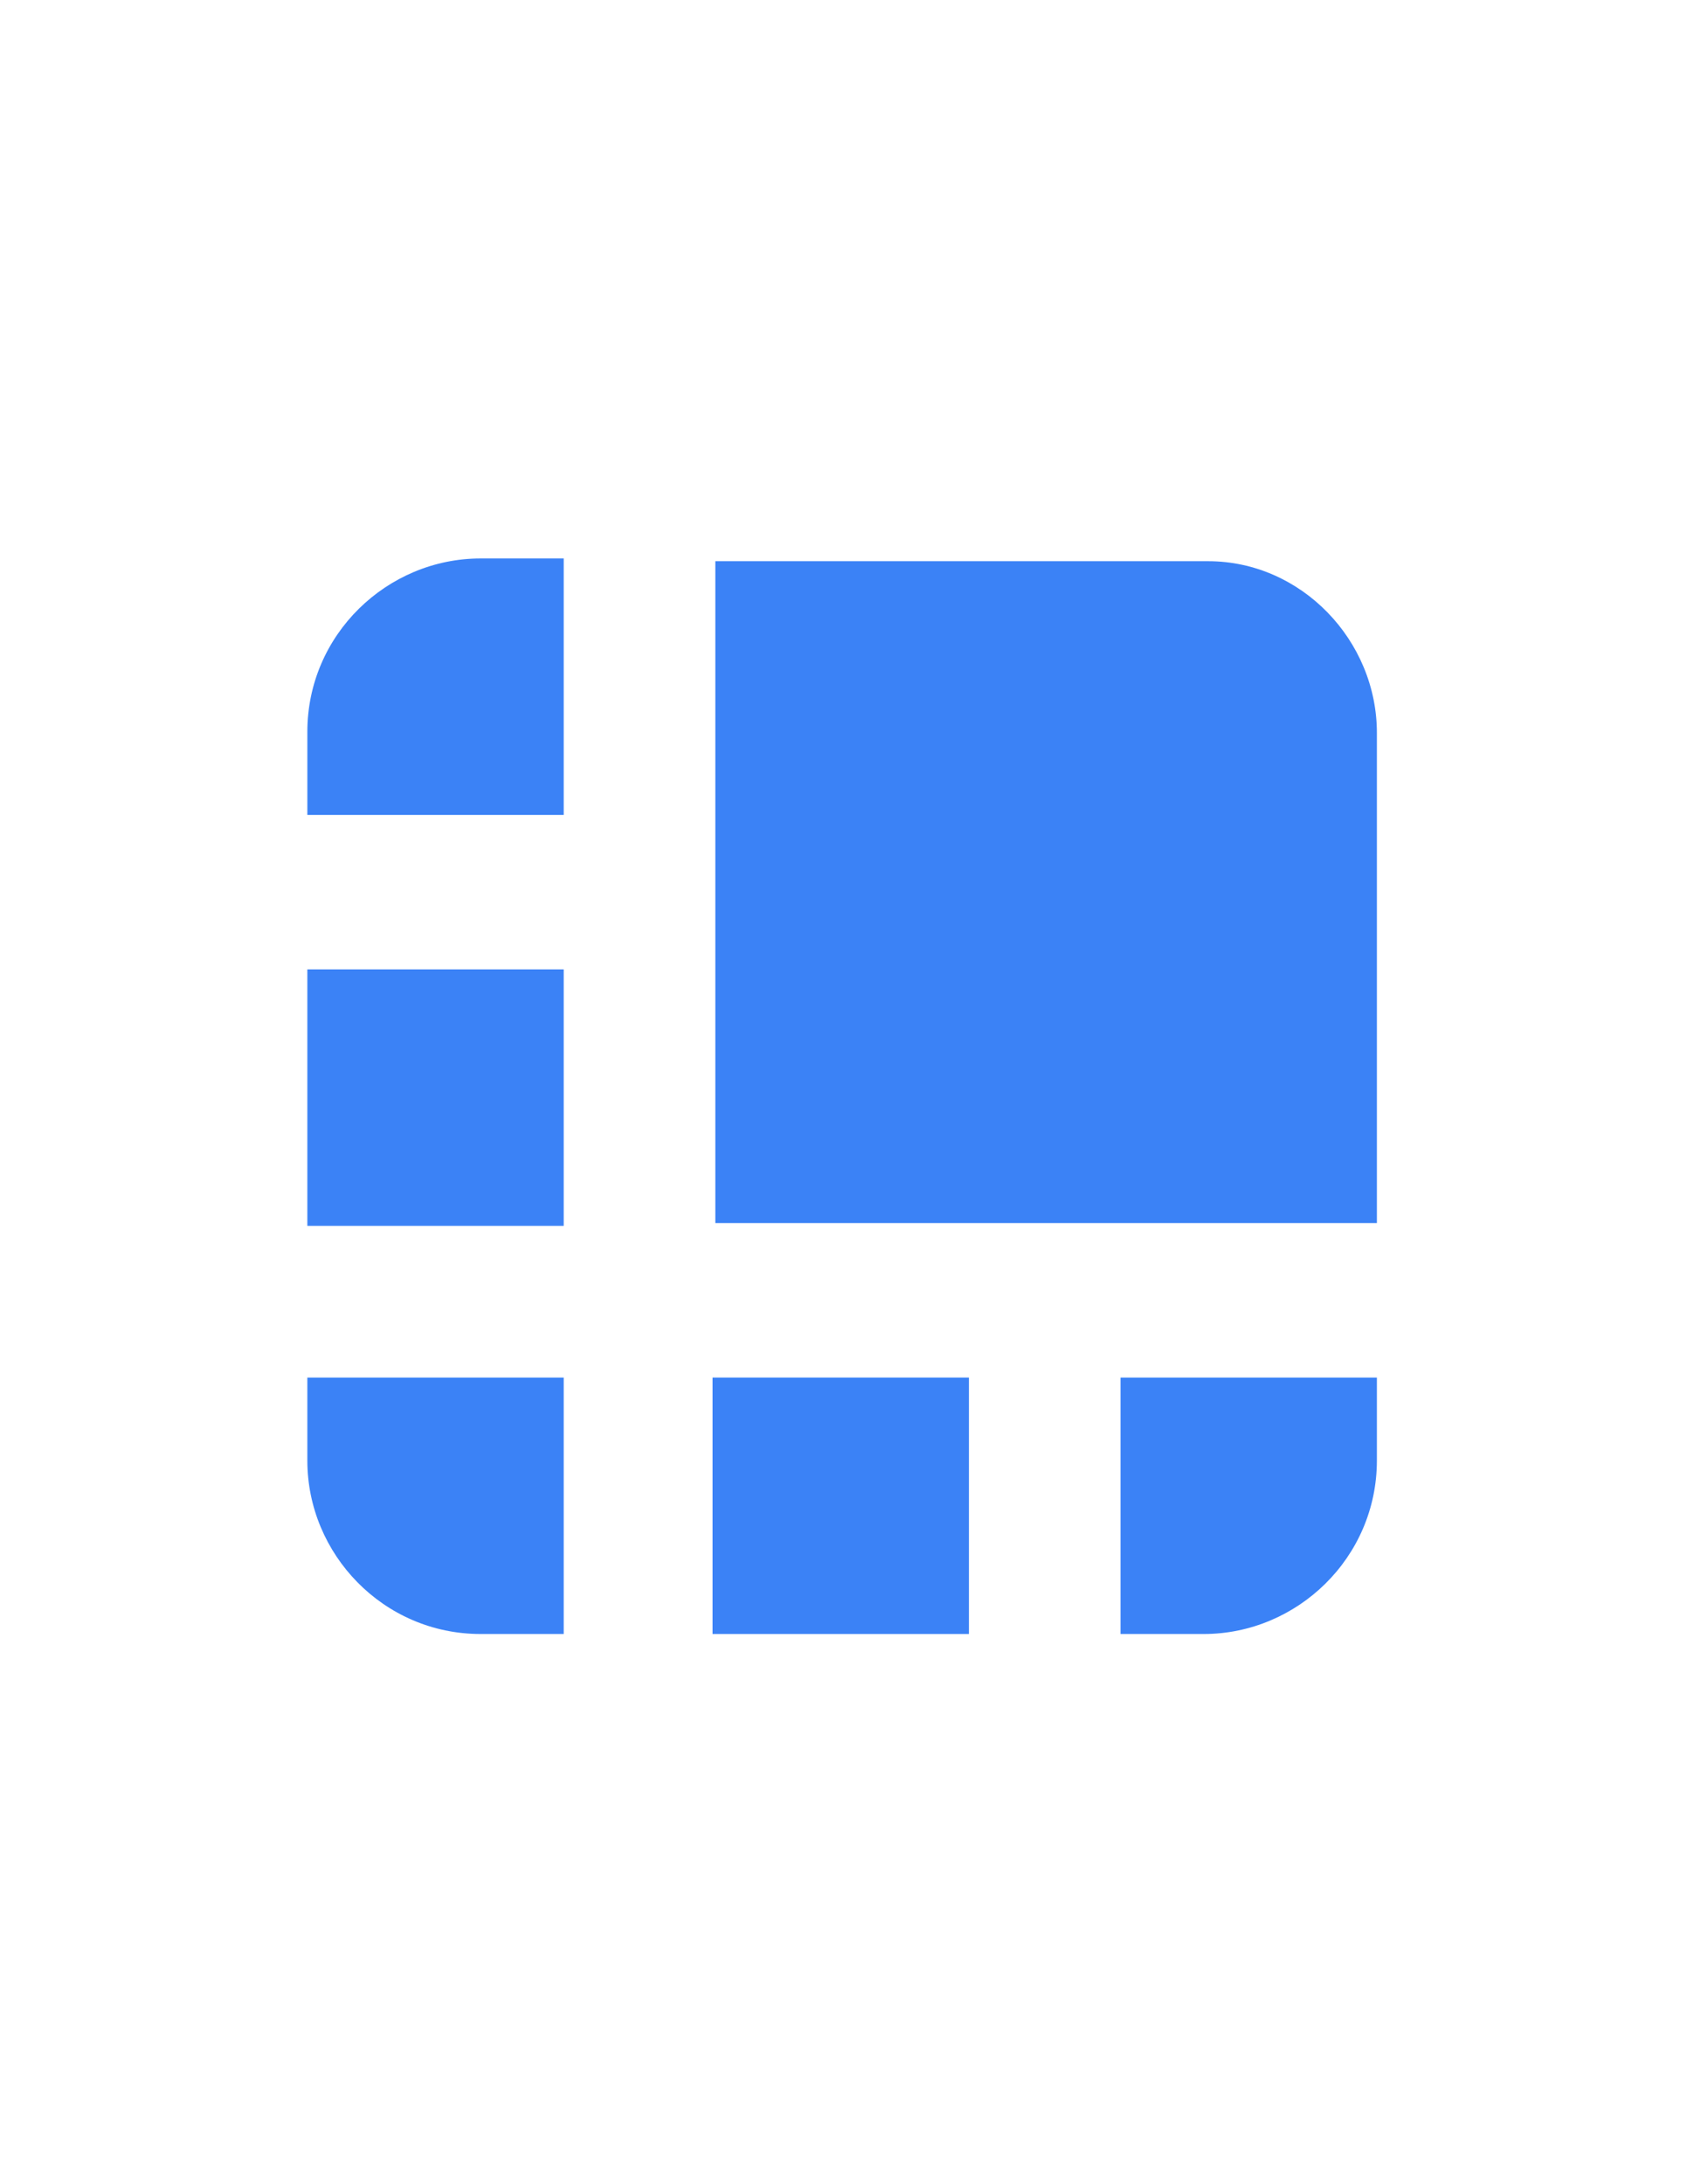
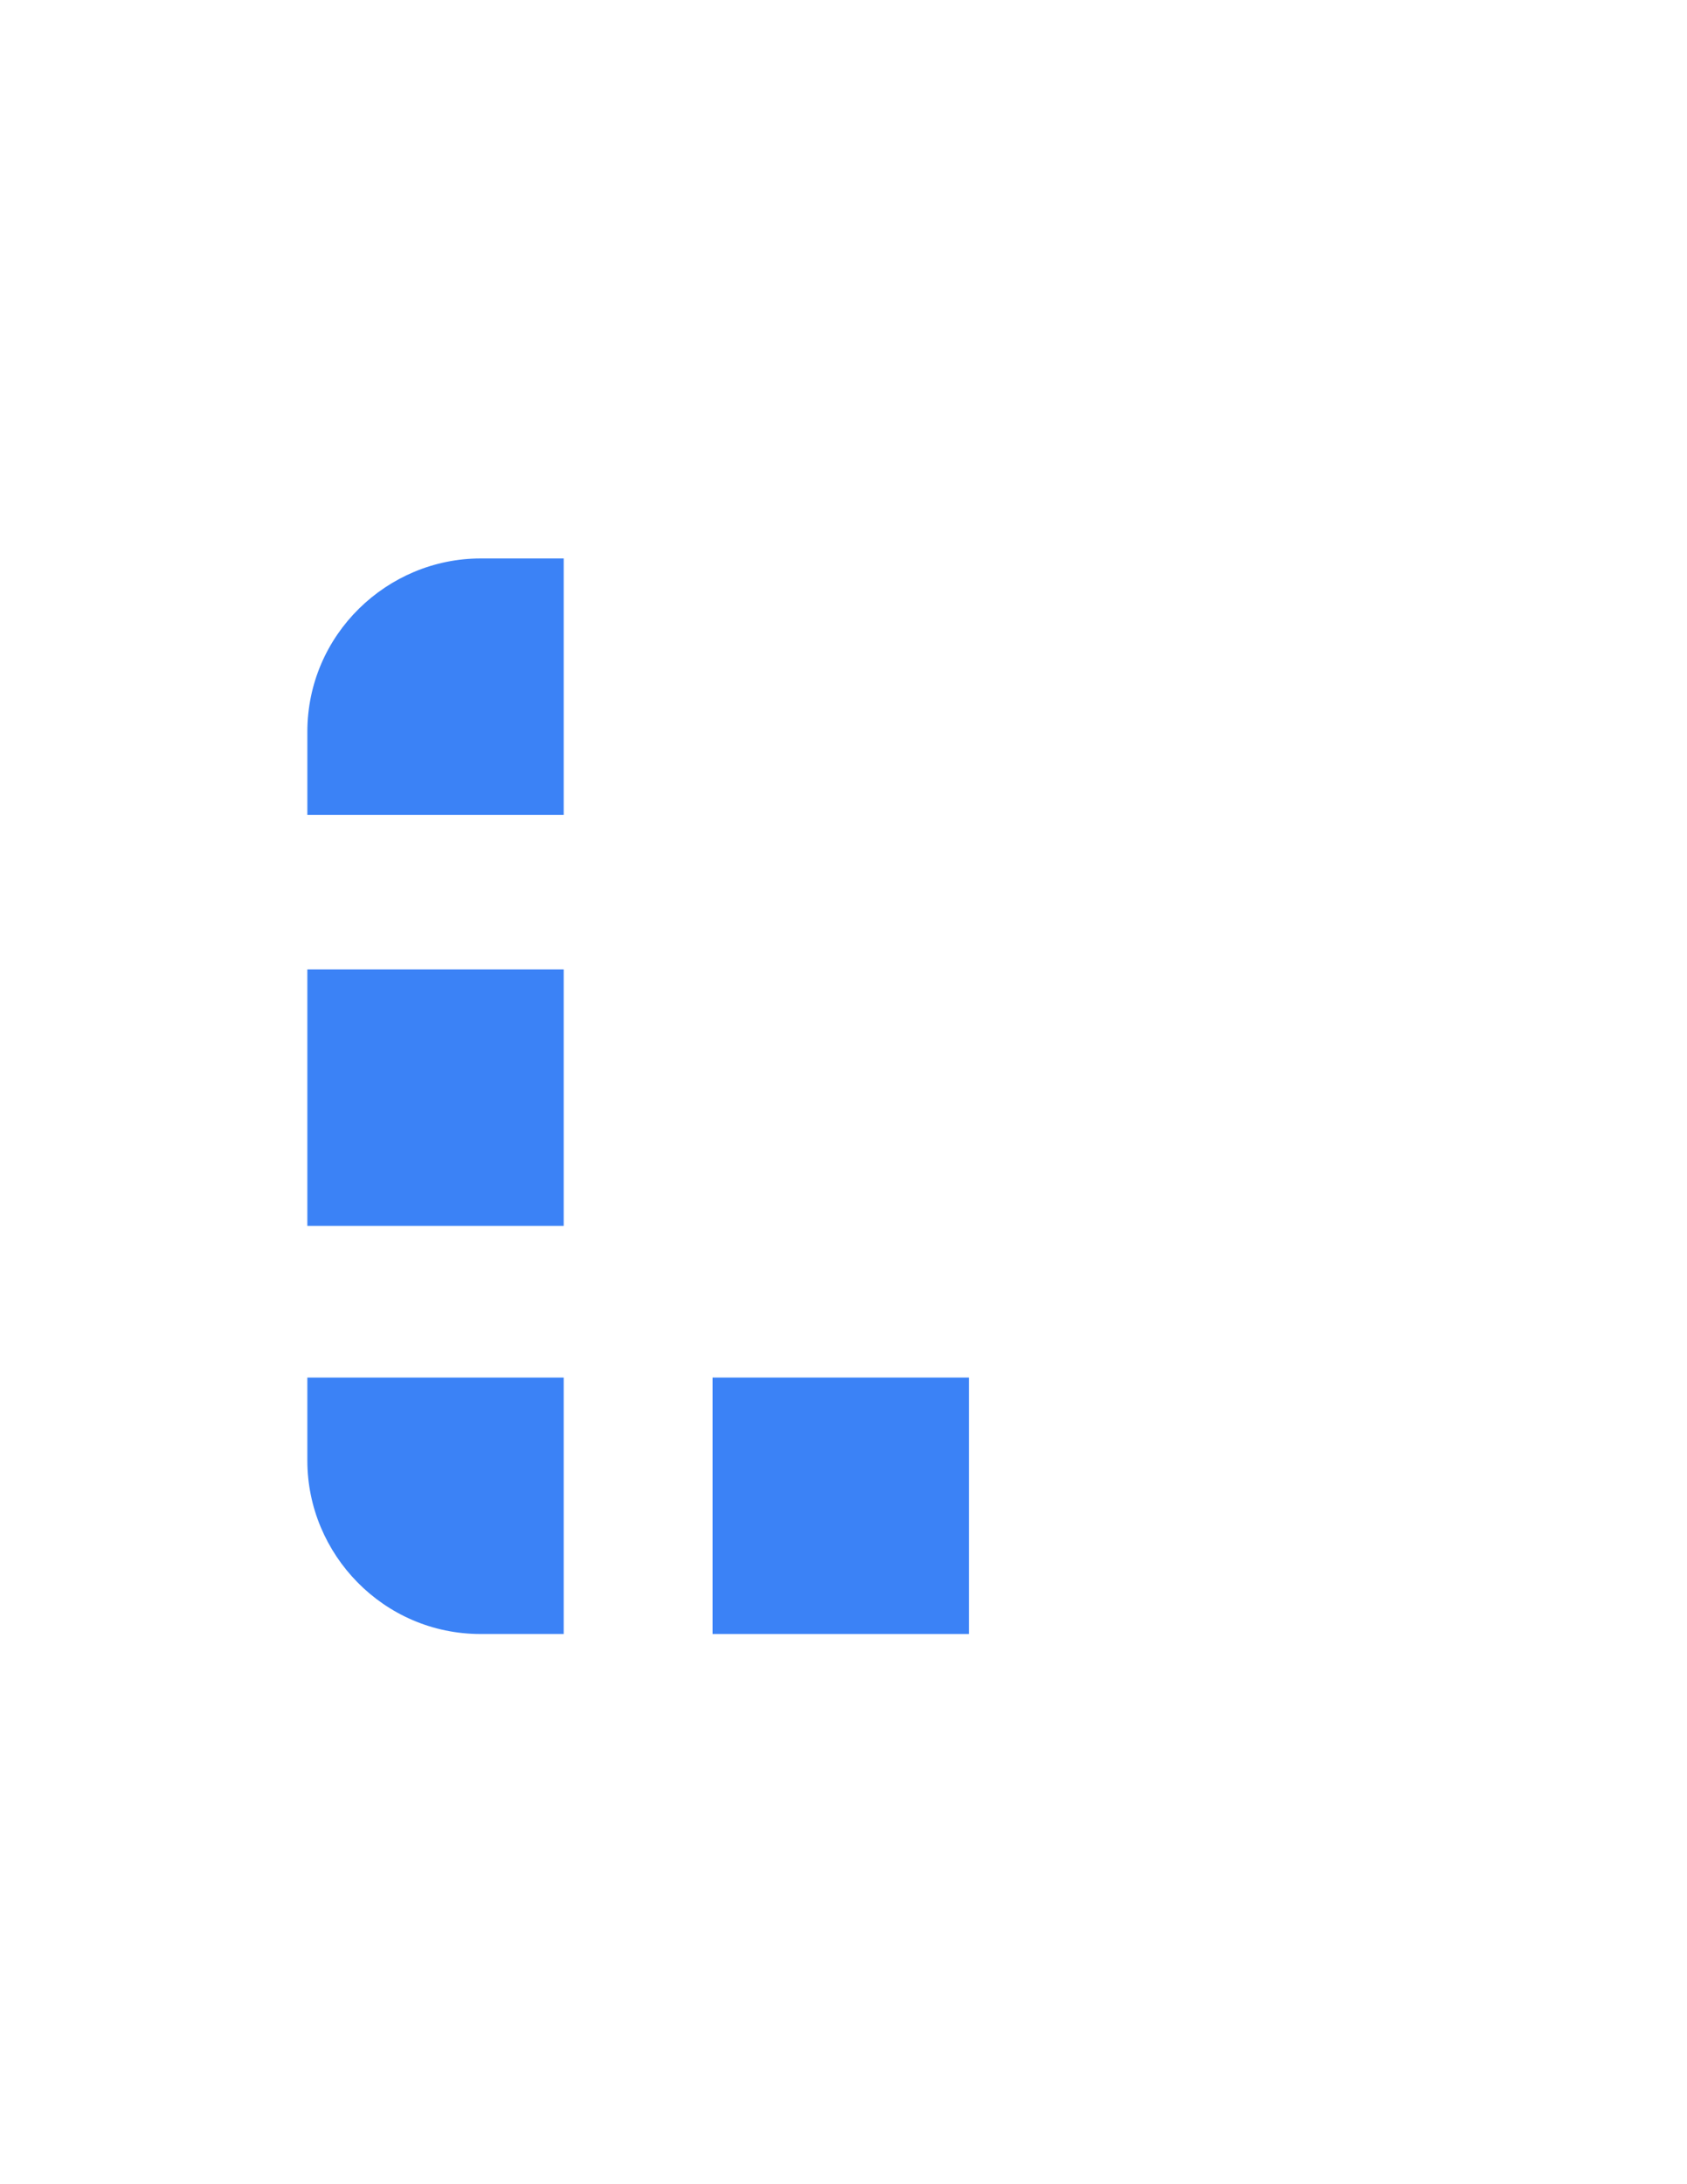
<svg xmlns="http://www.w3.org/2000/svg" id="Layer_1" version="1.1" viewBox="0 0 612 792">
  <defs>
    <style>
      .st0 {
        fill: #3b82f6;
      }
    </style>
  </defs>
-   <path class="st0" d="M438.32,203.5h-178.82v240h240v-177.56c.1-33.71-27.46-62.44-61.18-62.44h0Z" />
  <path class="st0" d="M204.5,202.5h-30.15c-33.88,0-62.85,27.6-62.85,62.85v30.15h93v-93Z" />
  <rect class="st0" x="111.5" y="351.5" width="93" height="93" />
-   <path class="st0" d="M406.5,592.5h30.15c33.88,0,62.85-27.62,62.85-62.92v-30.08h-93v93Z" />
  <rect class="st0" x="258.5" y="499.5" width="93" height="93" />
  <path class="st0" d="M111.5,499.5v30.15c0,33.88,27.59,62.85,62.85,62.85h30.15v-93h-93Z" />
</svg>